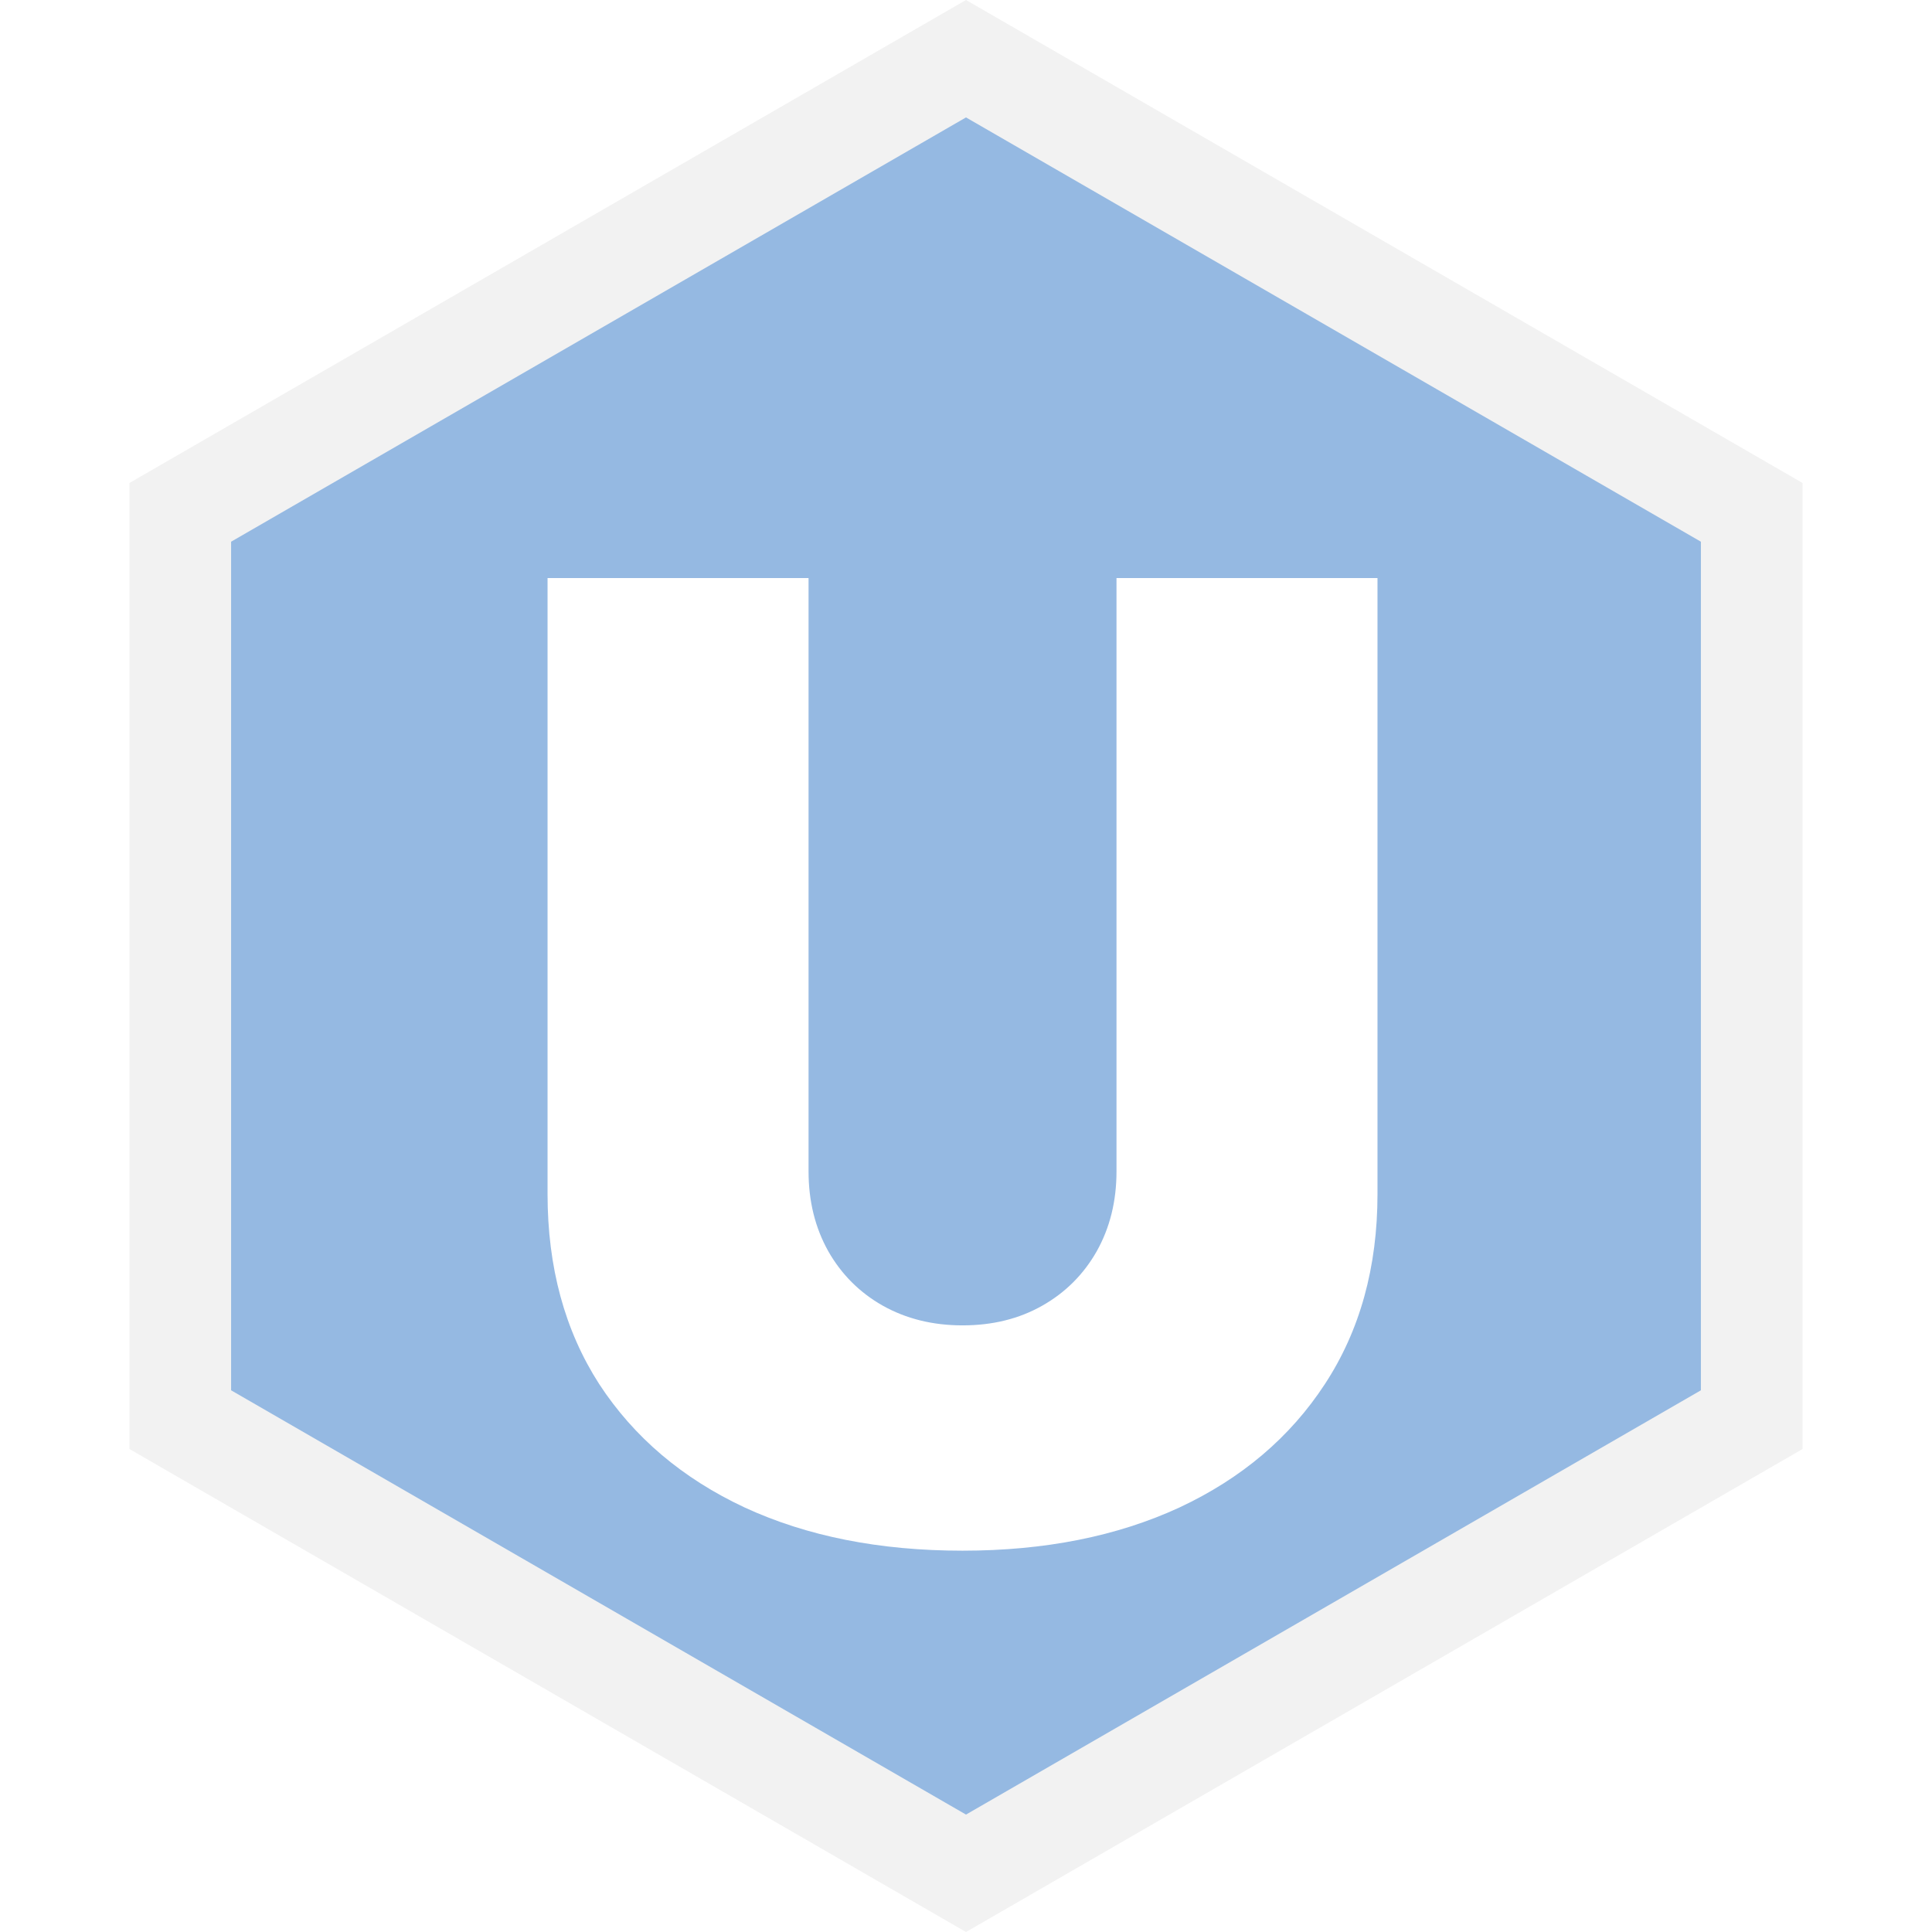
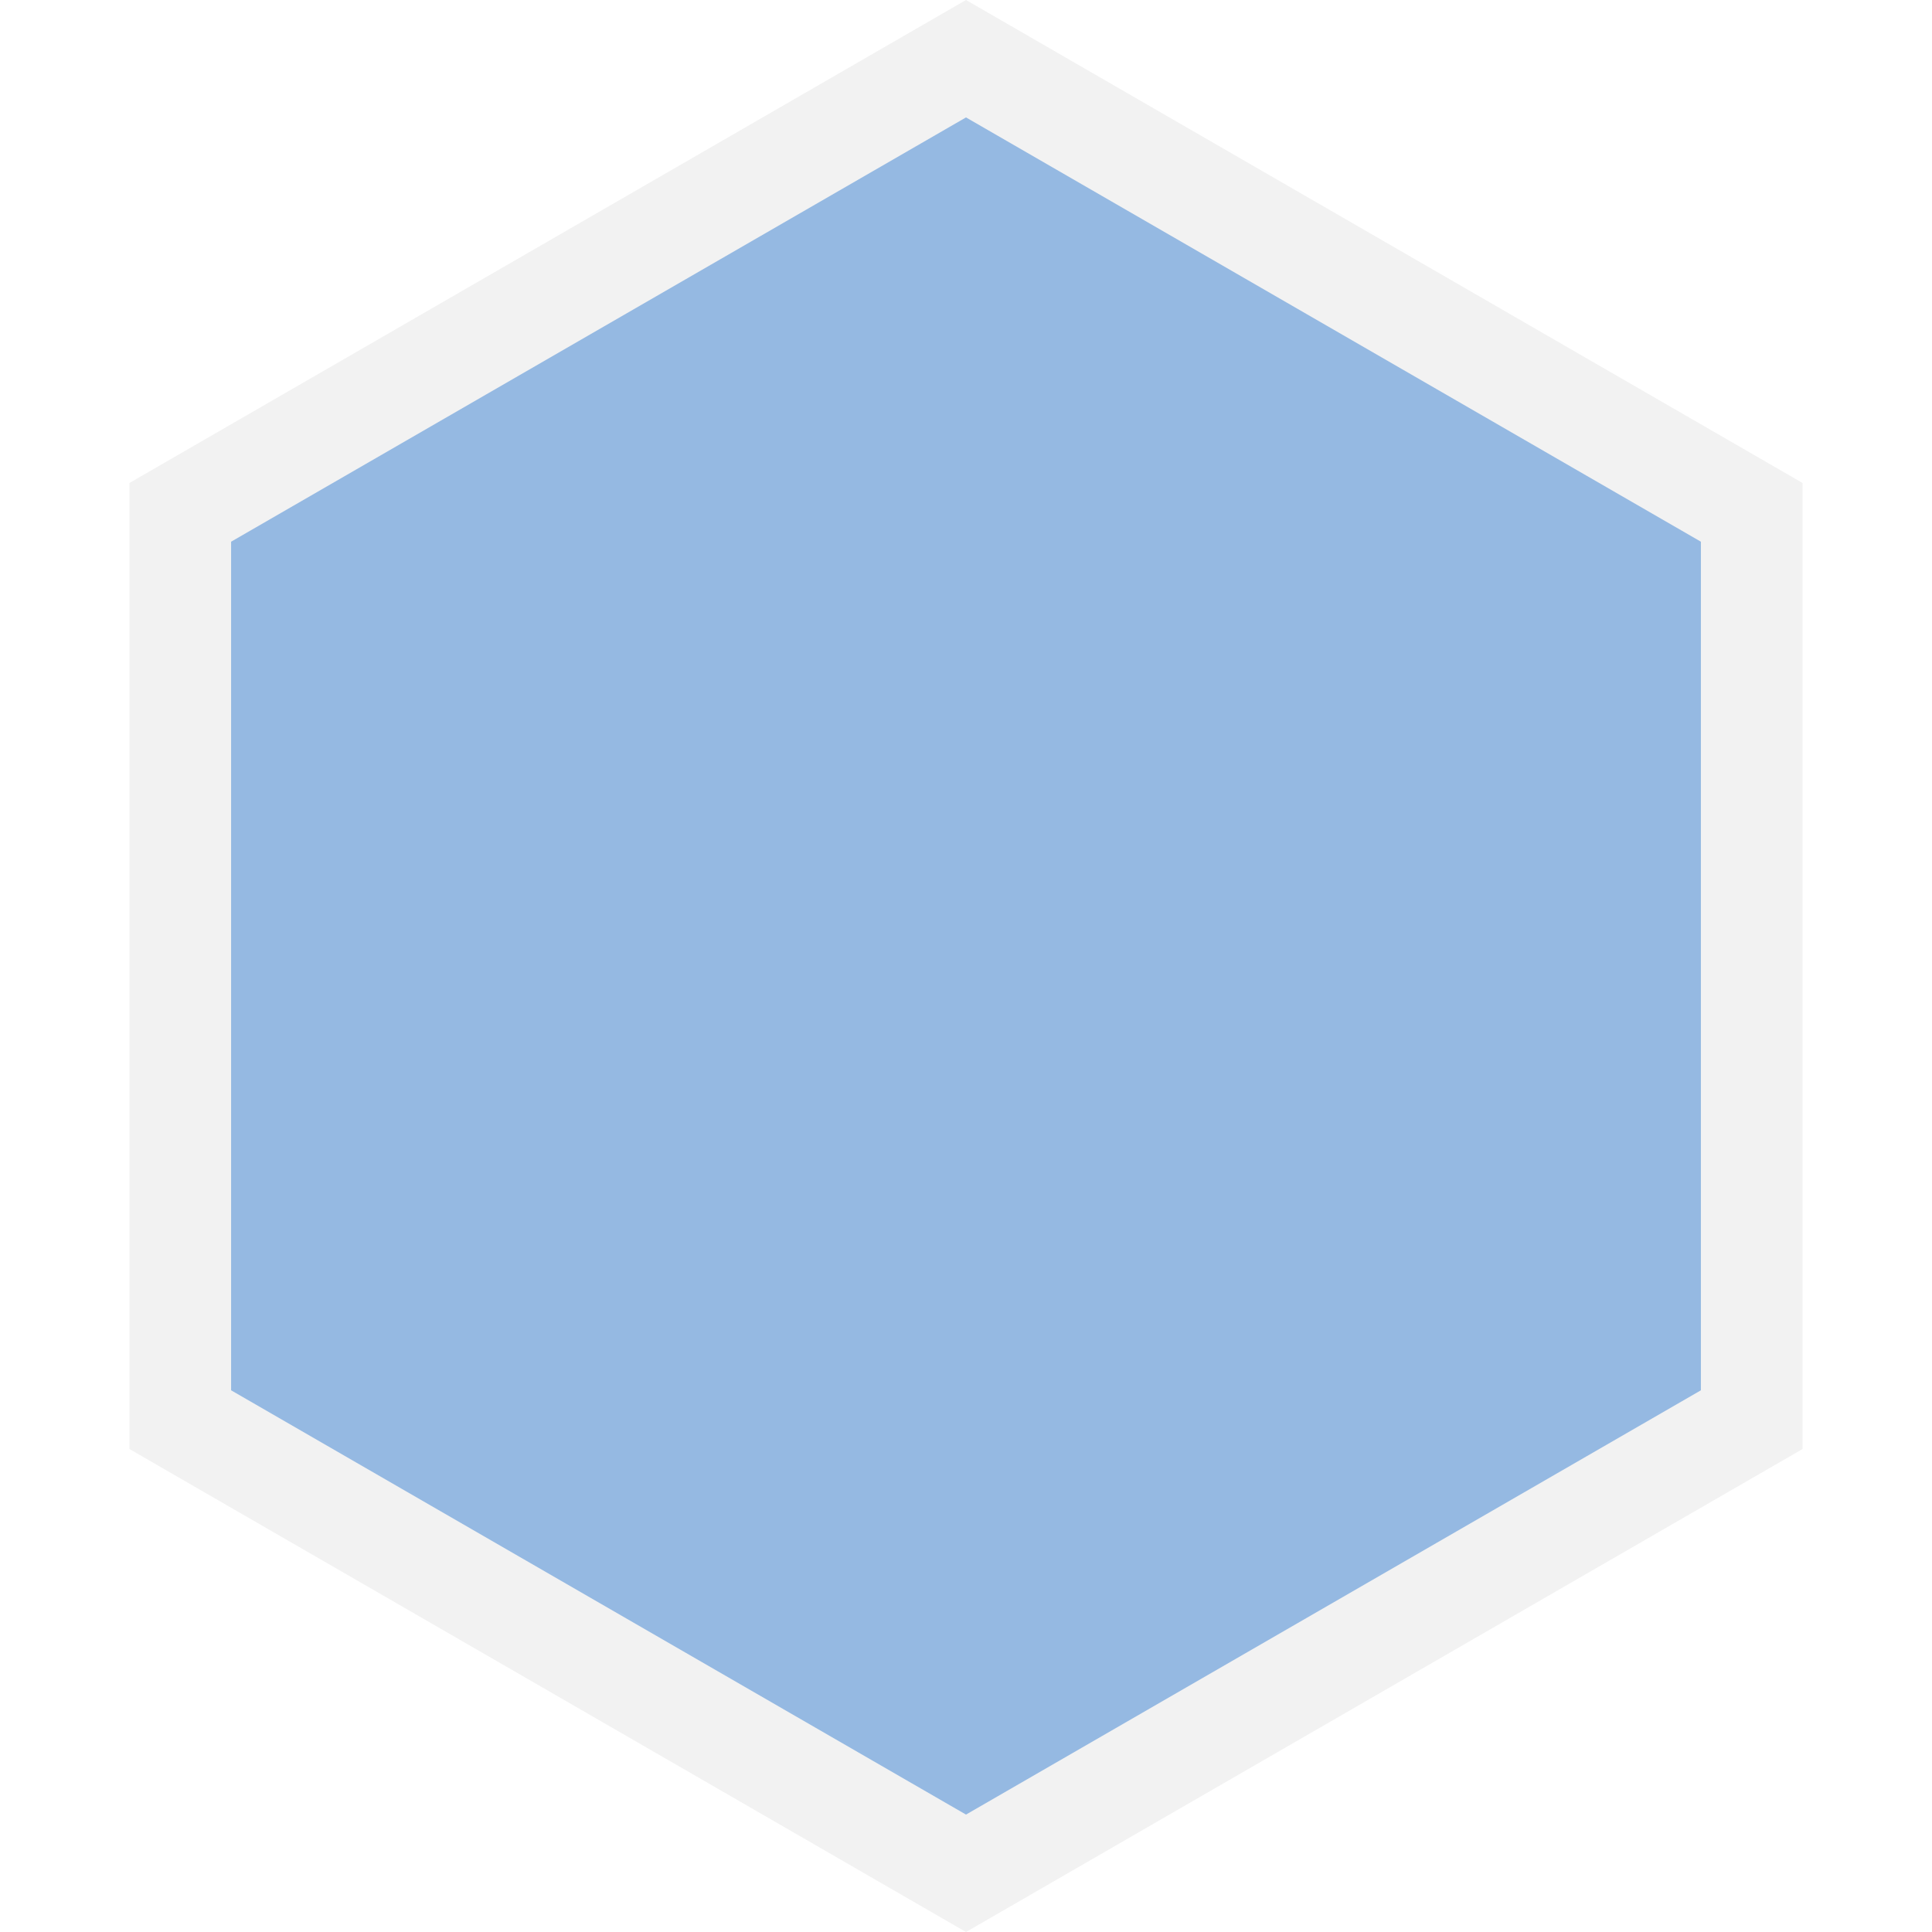
<svg xmlns="http://www.w3.org/2000/svg" width="95" height="95" viewBox="0 0 95 95" fill="none">
  <path d="M8.864 25.193L47.5 2.887L86.136 25.193V69.807L47.5 92.113L8.864 69.807V25.193Z" fill="#95B9E2" stroke="#F2F2F2" stroke-width="5" />
  <g filter="url(#filter0_d_63_595)">
-     <path d="M54.9 24.424H67.734V54.708C67.734 58.309 66.872 61.425 65.148 64.056C63.44 66.672 61.055 68.696 57.993 70.127C54.931 71.542 51.376 72.25 47.329 72.25C43.251 72.25 39.681 71.542 36.619 70.127C33.556 68.696 31.171 66.672 29.463 64.056C27.77 61.425 26.924 58.309 26.924 54.708V24.424H39.758V53.6C39.758 55.062 40.081 56.37 40.727 57.524C41.374 58.662 42.266 59.555 43.405 60.201C44.559 60.848 45.867 61.171 47.329 61.171C48.806 61.171 50.114 60.848 51.253 60.201C52.392 59.555 53.284 58.662 53.93 57.524C54.577 56.37 54.9 55.062 54.9 53.6V24.424Z" fill="white" />
-   </g>
+     </g>
  <defs>
    <filter id="filter0_d_63_595" x="16.924" y="18.423" width="60.81" height="67.827" filterUnits="userSpaceOnUse" color-interpolation-filters="sRGB">
      <feFlood flood-opacity="0" result="BackgroundImageFix" />
      <feColorMatrix in="SourceAlpha" type="matrix" values="0 0 0 0 0 0 0 0 0 0 0 0 0 0 0 0 0 0 127 0" result="hardAlpha" />
      <feOffset dy="4" />
      <feGaussianBlur stdDeviation="5" />
      <feComposite in2="hardAlpha" operator="out" />
      <feColorMatrix type="matrix" values="0 0 0 0 0.161 0 0 0 0 0.38 0 0 0 0 0.627 0 0 0 0.5 0" />
      <feBlend mode="normal" in2="BackgroundImageFix" result="effect1_dropShadow_63_595" />
      <feBlend mode="normal" in="SourceGraphic" in2="effect1_dropShadow_63_595" result="shape" />
    </filter>
  </defs>
</svg>